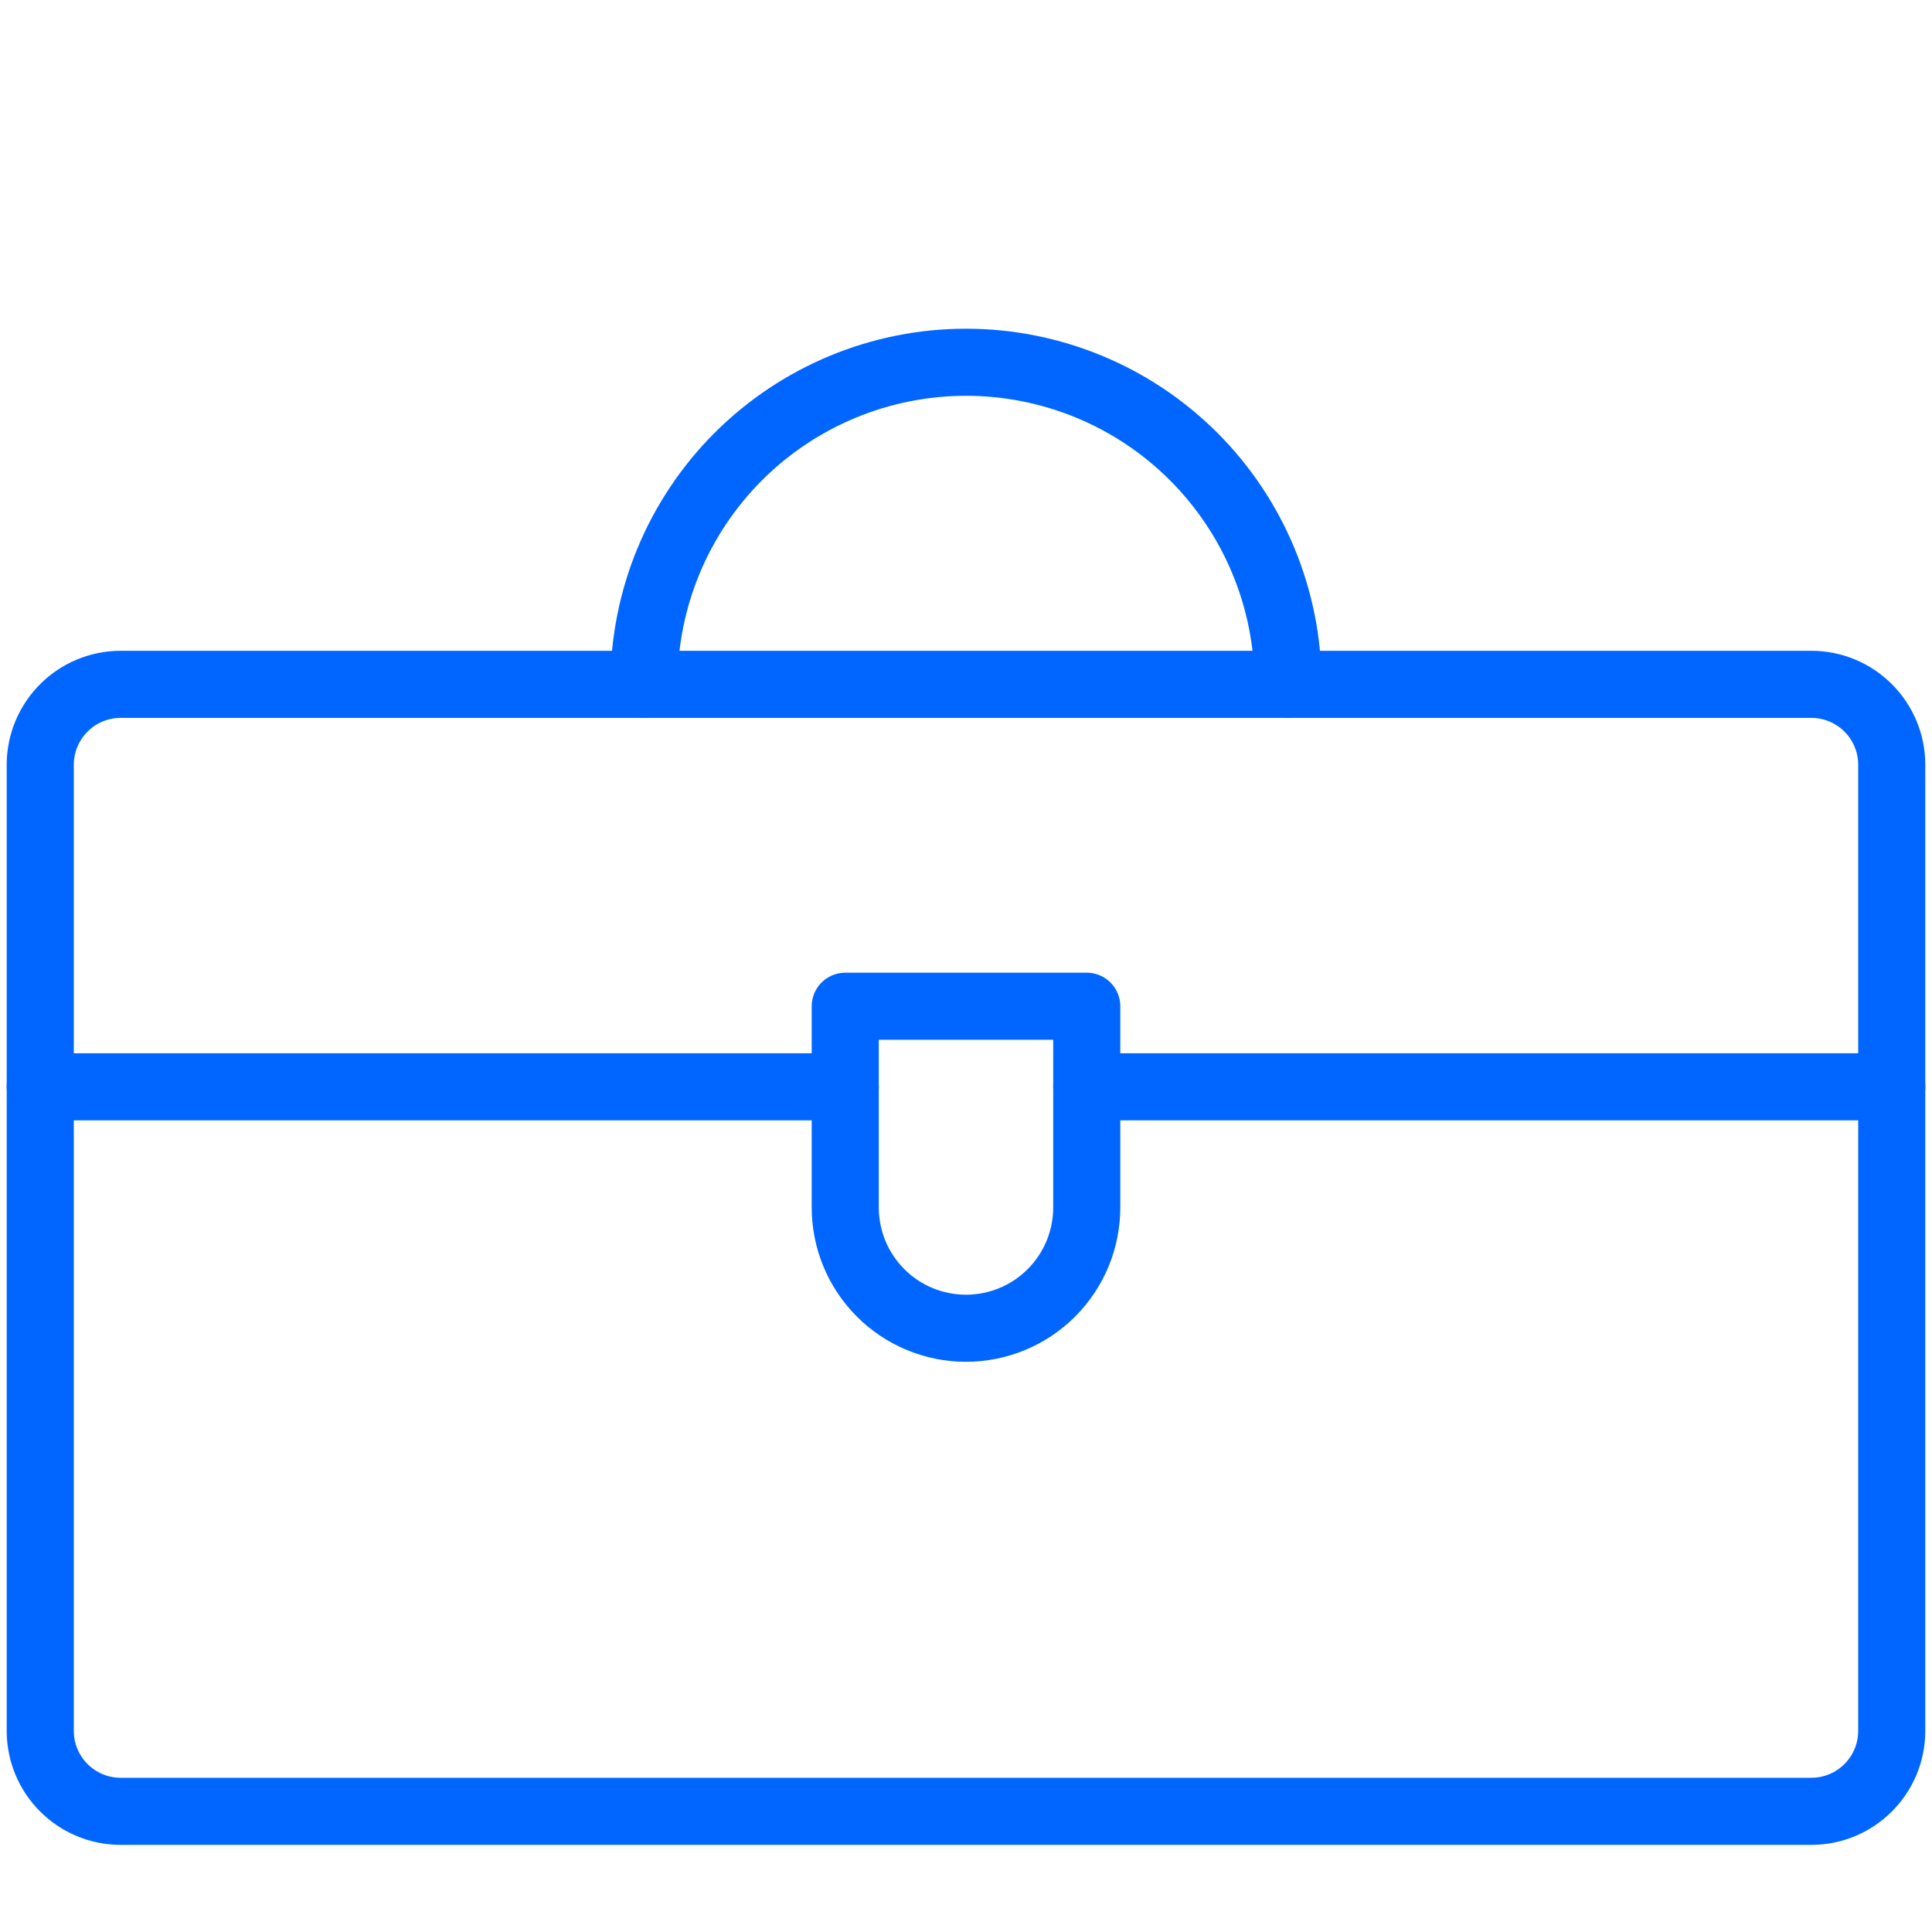
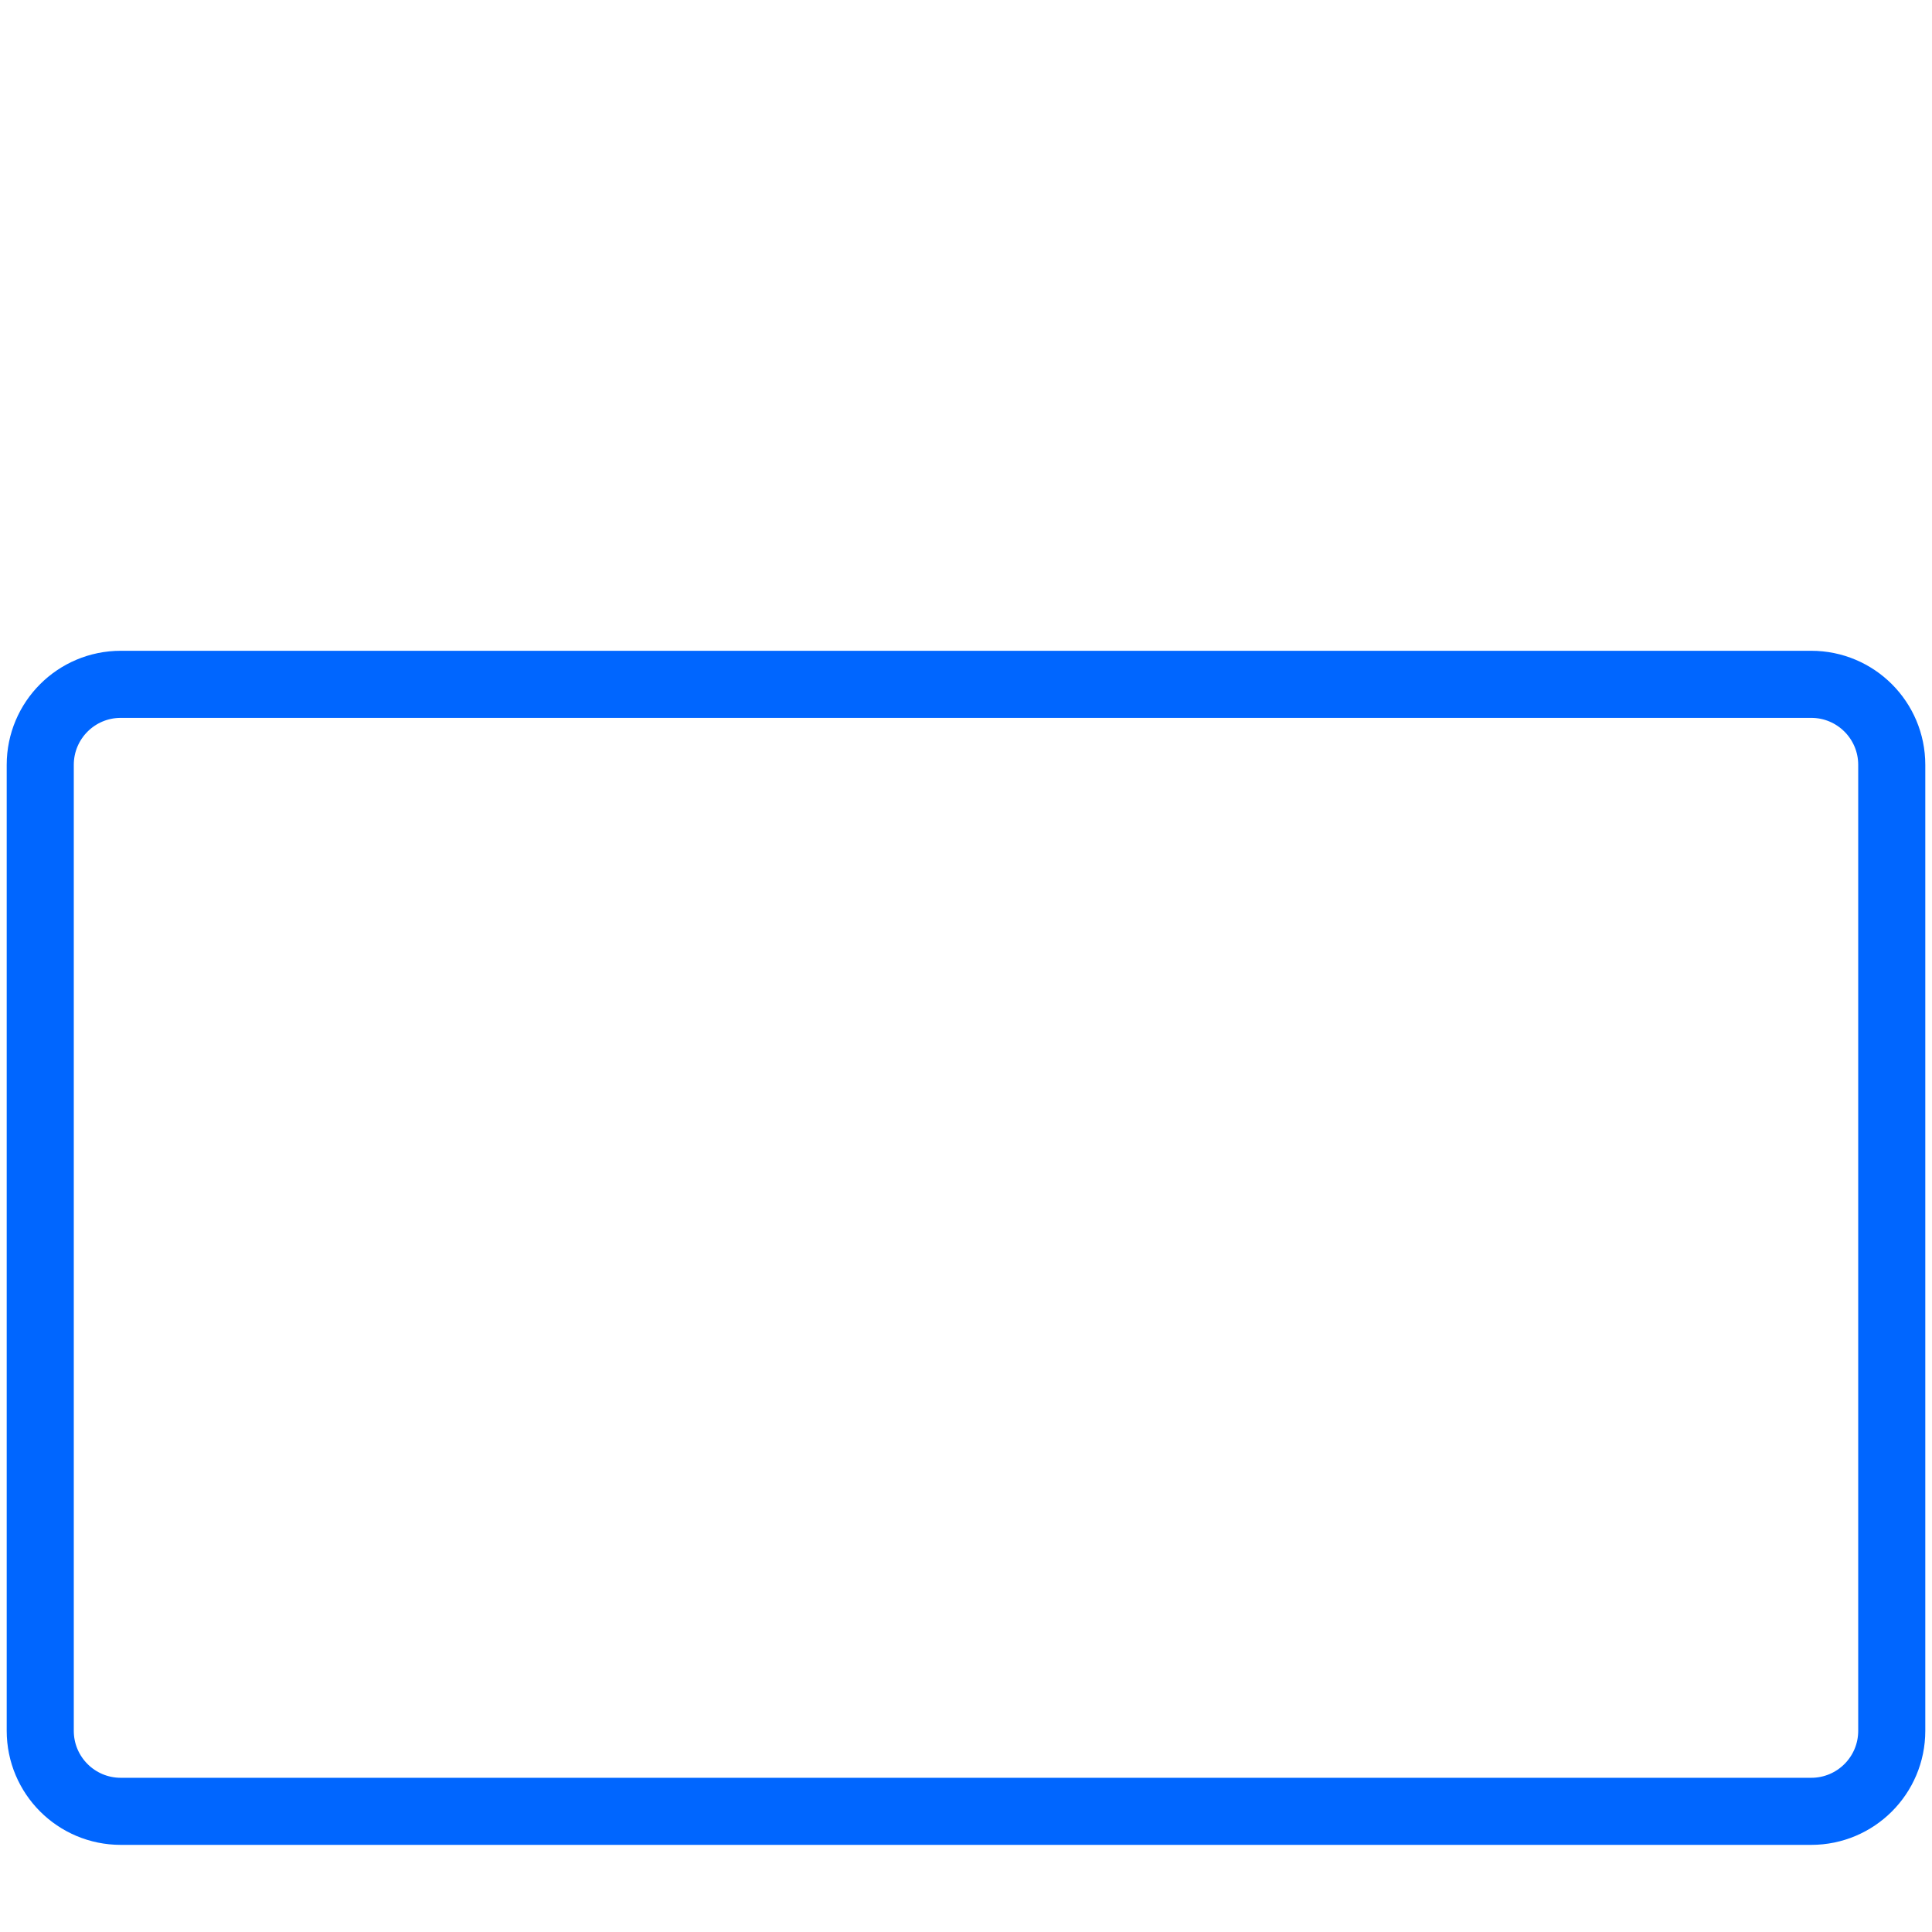
<svg xmlns="http://www.w3.org/2000/svg" fill="none" height="72" viewBox="0 0 72 72" width="72">
  <g stroke="#06f" stroke-linecap="round" stroke-linejoin="round" stroke-width="2.5">
-     <path d="m1.5 40.503h30" />
-     <path d="m40.5 40.503h30" />
    <path d="m67.5 25.503h-63c-1.657 0-3 1.343-3 3v36c0 1.657 1.343 3 3 3h63c1.657 0 3-1.343 3-3v-36c0-1.657-1.343-3-3-3z" />
-     <path d="m40.5 45c0 1.194-.474 2.338-1.318 3.182s-1.988 1.318-3.182 1.318-2.338-.474-3.182-1.318-1.318-1.988-1.318-3.182v-7.5h9z" />
-     <path d="m24 25.5c0-3.183 1.264-6.235 3.515-8.485 2.251-2.25 5.303-3.515 8.485-3.515s6.235 1.264 8.485 3.515c2.25 2.251 3.515 5.303 3.515 8.485" />
  </g>
</svg>